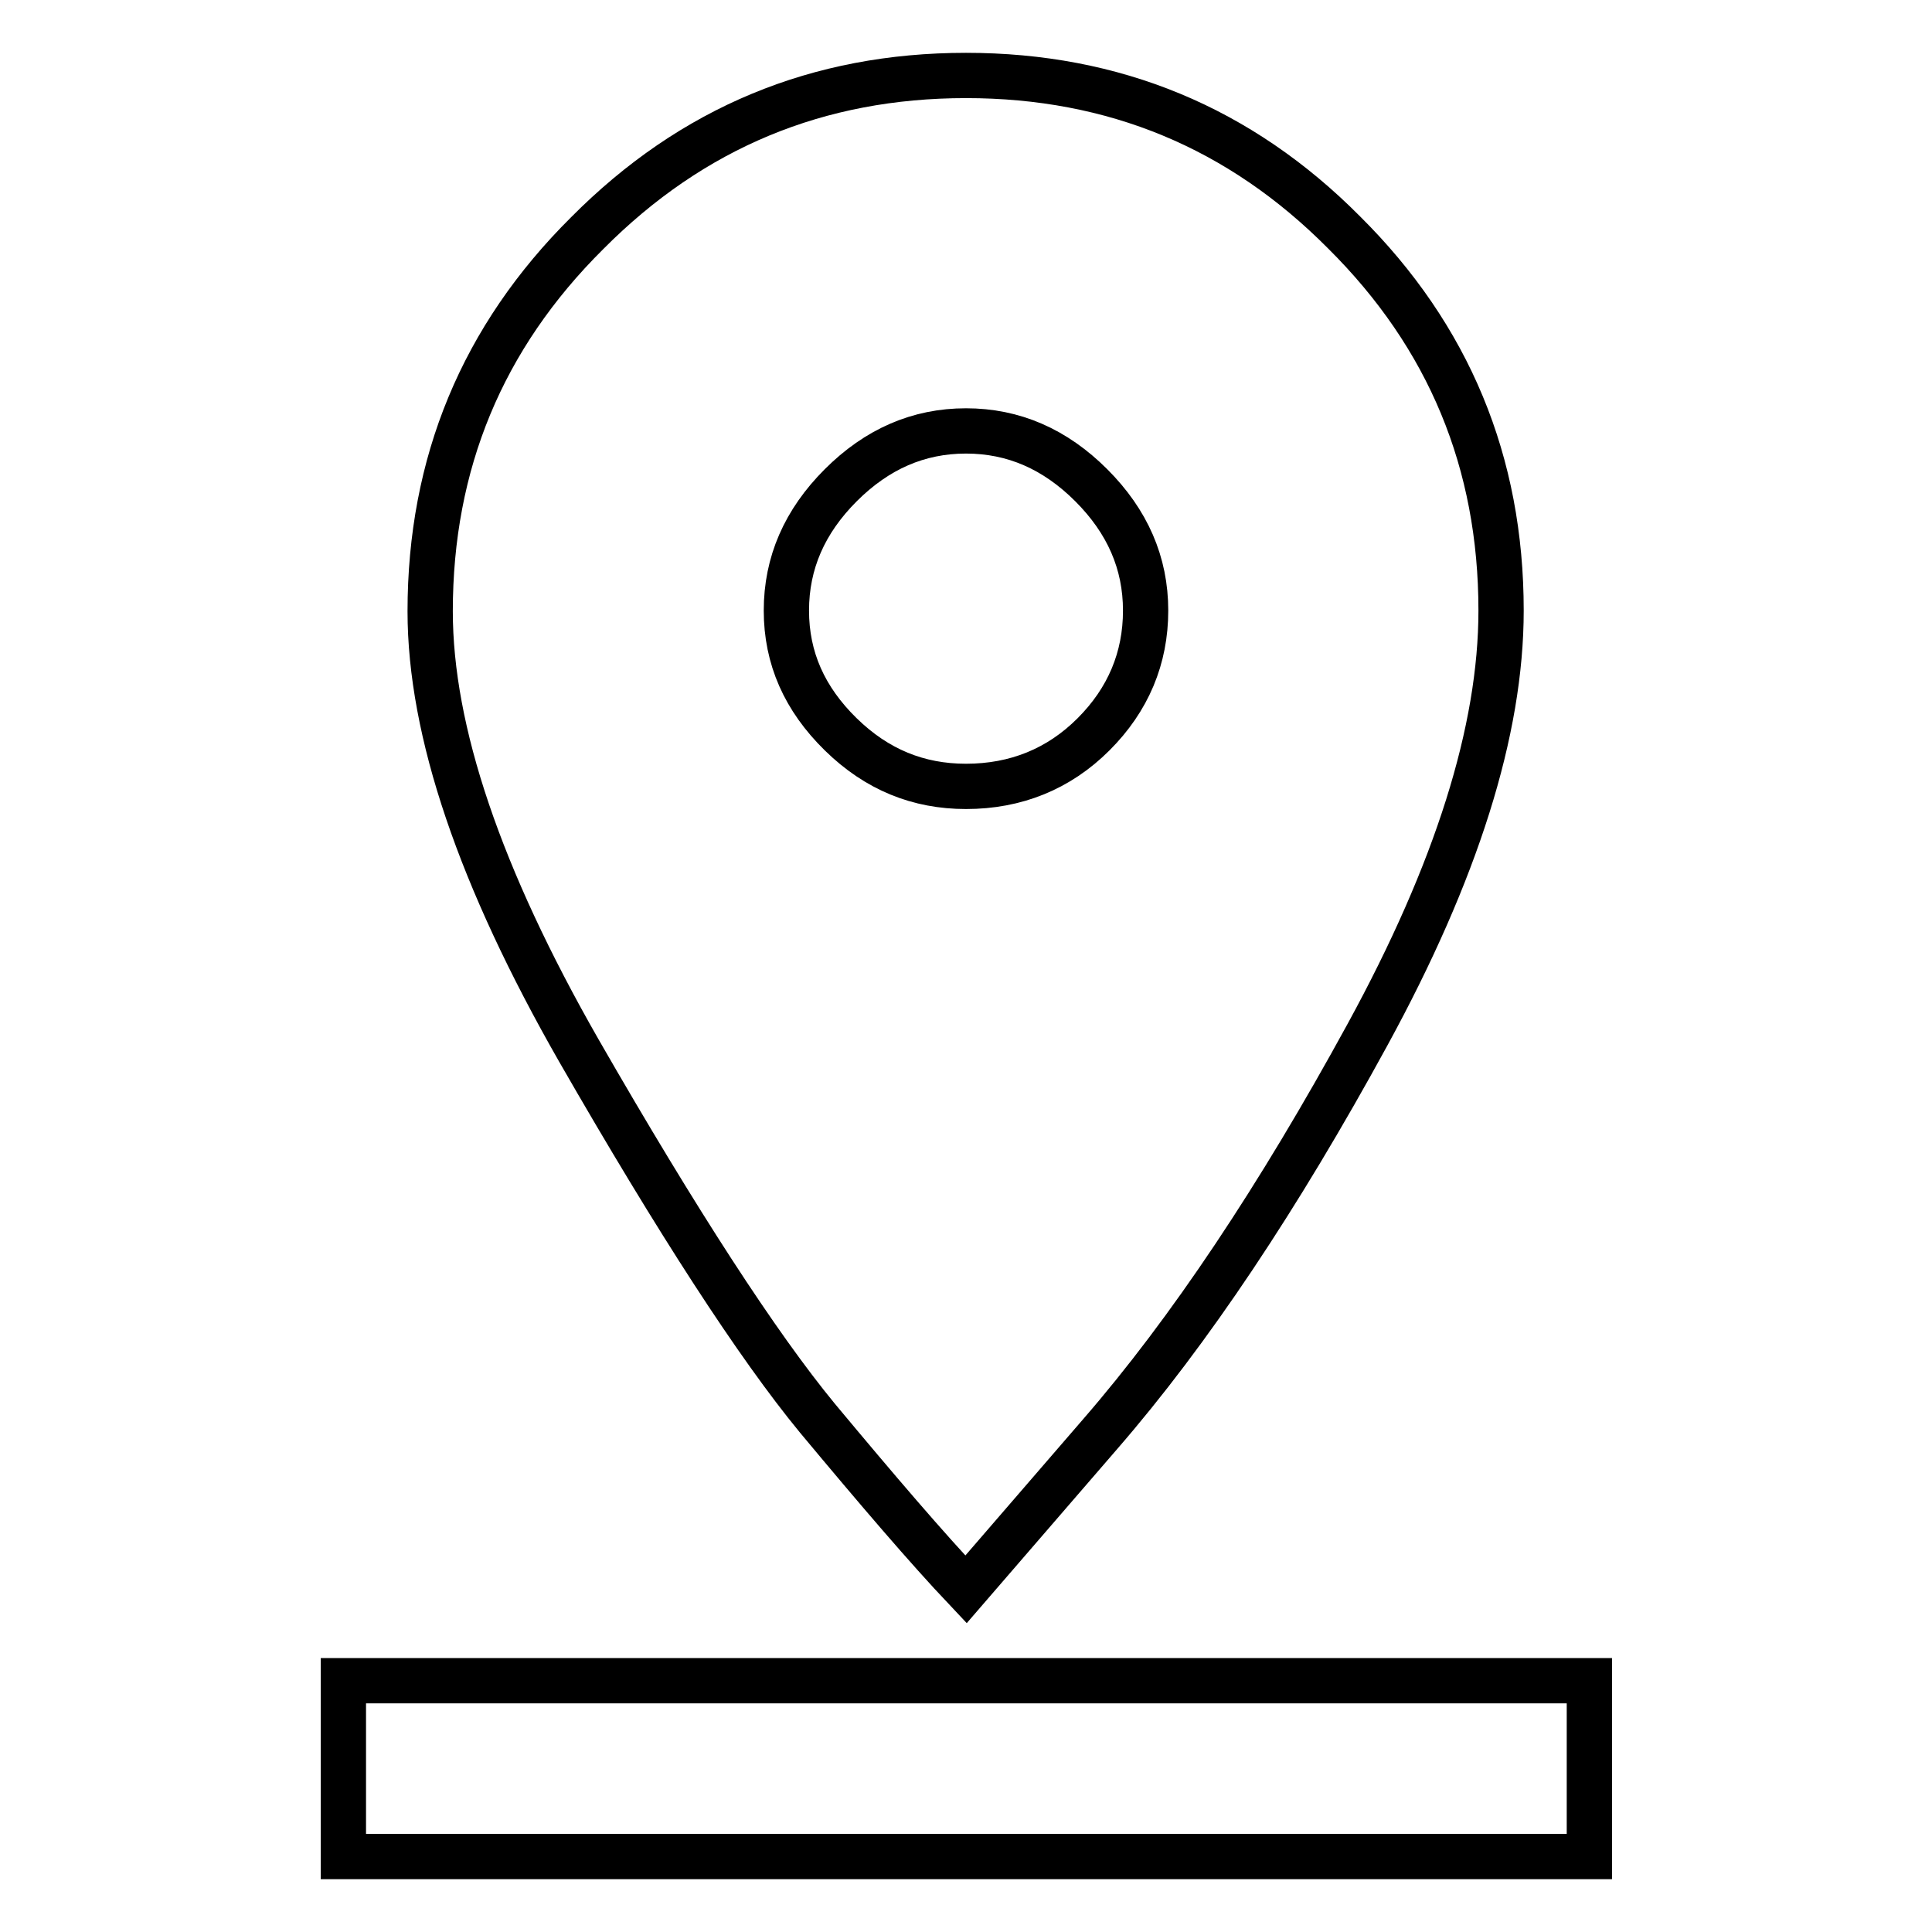
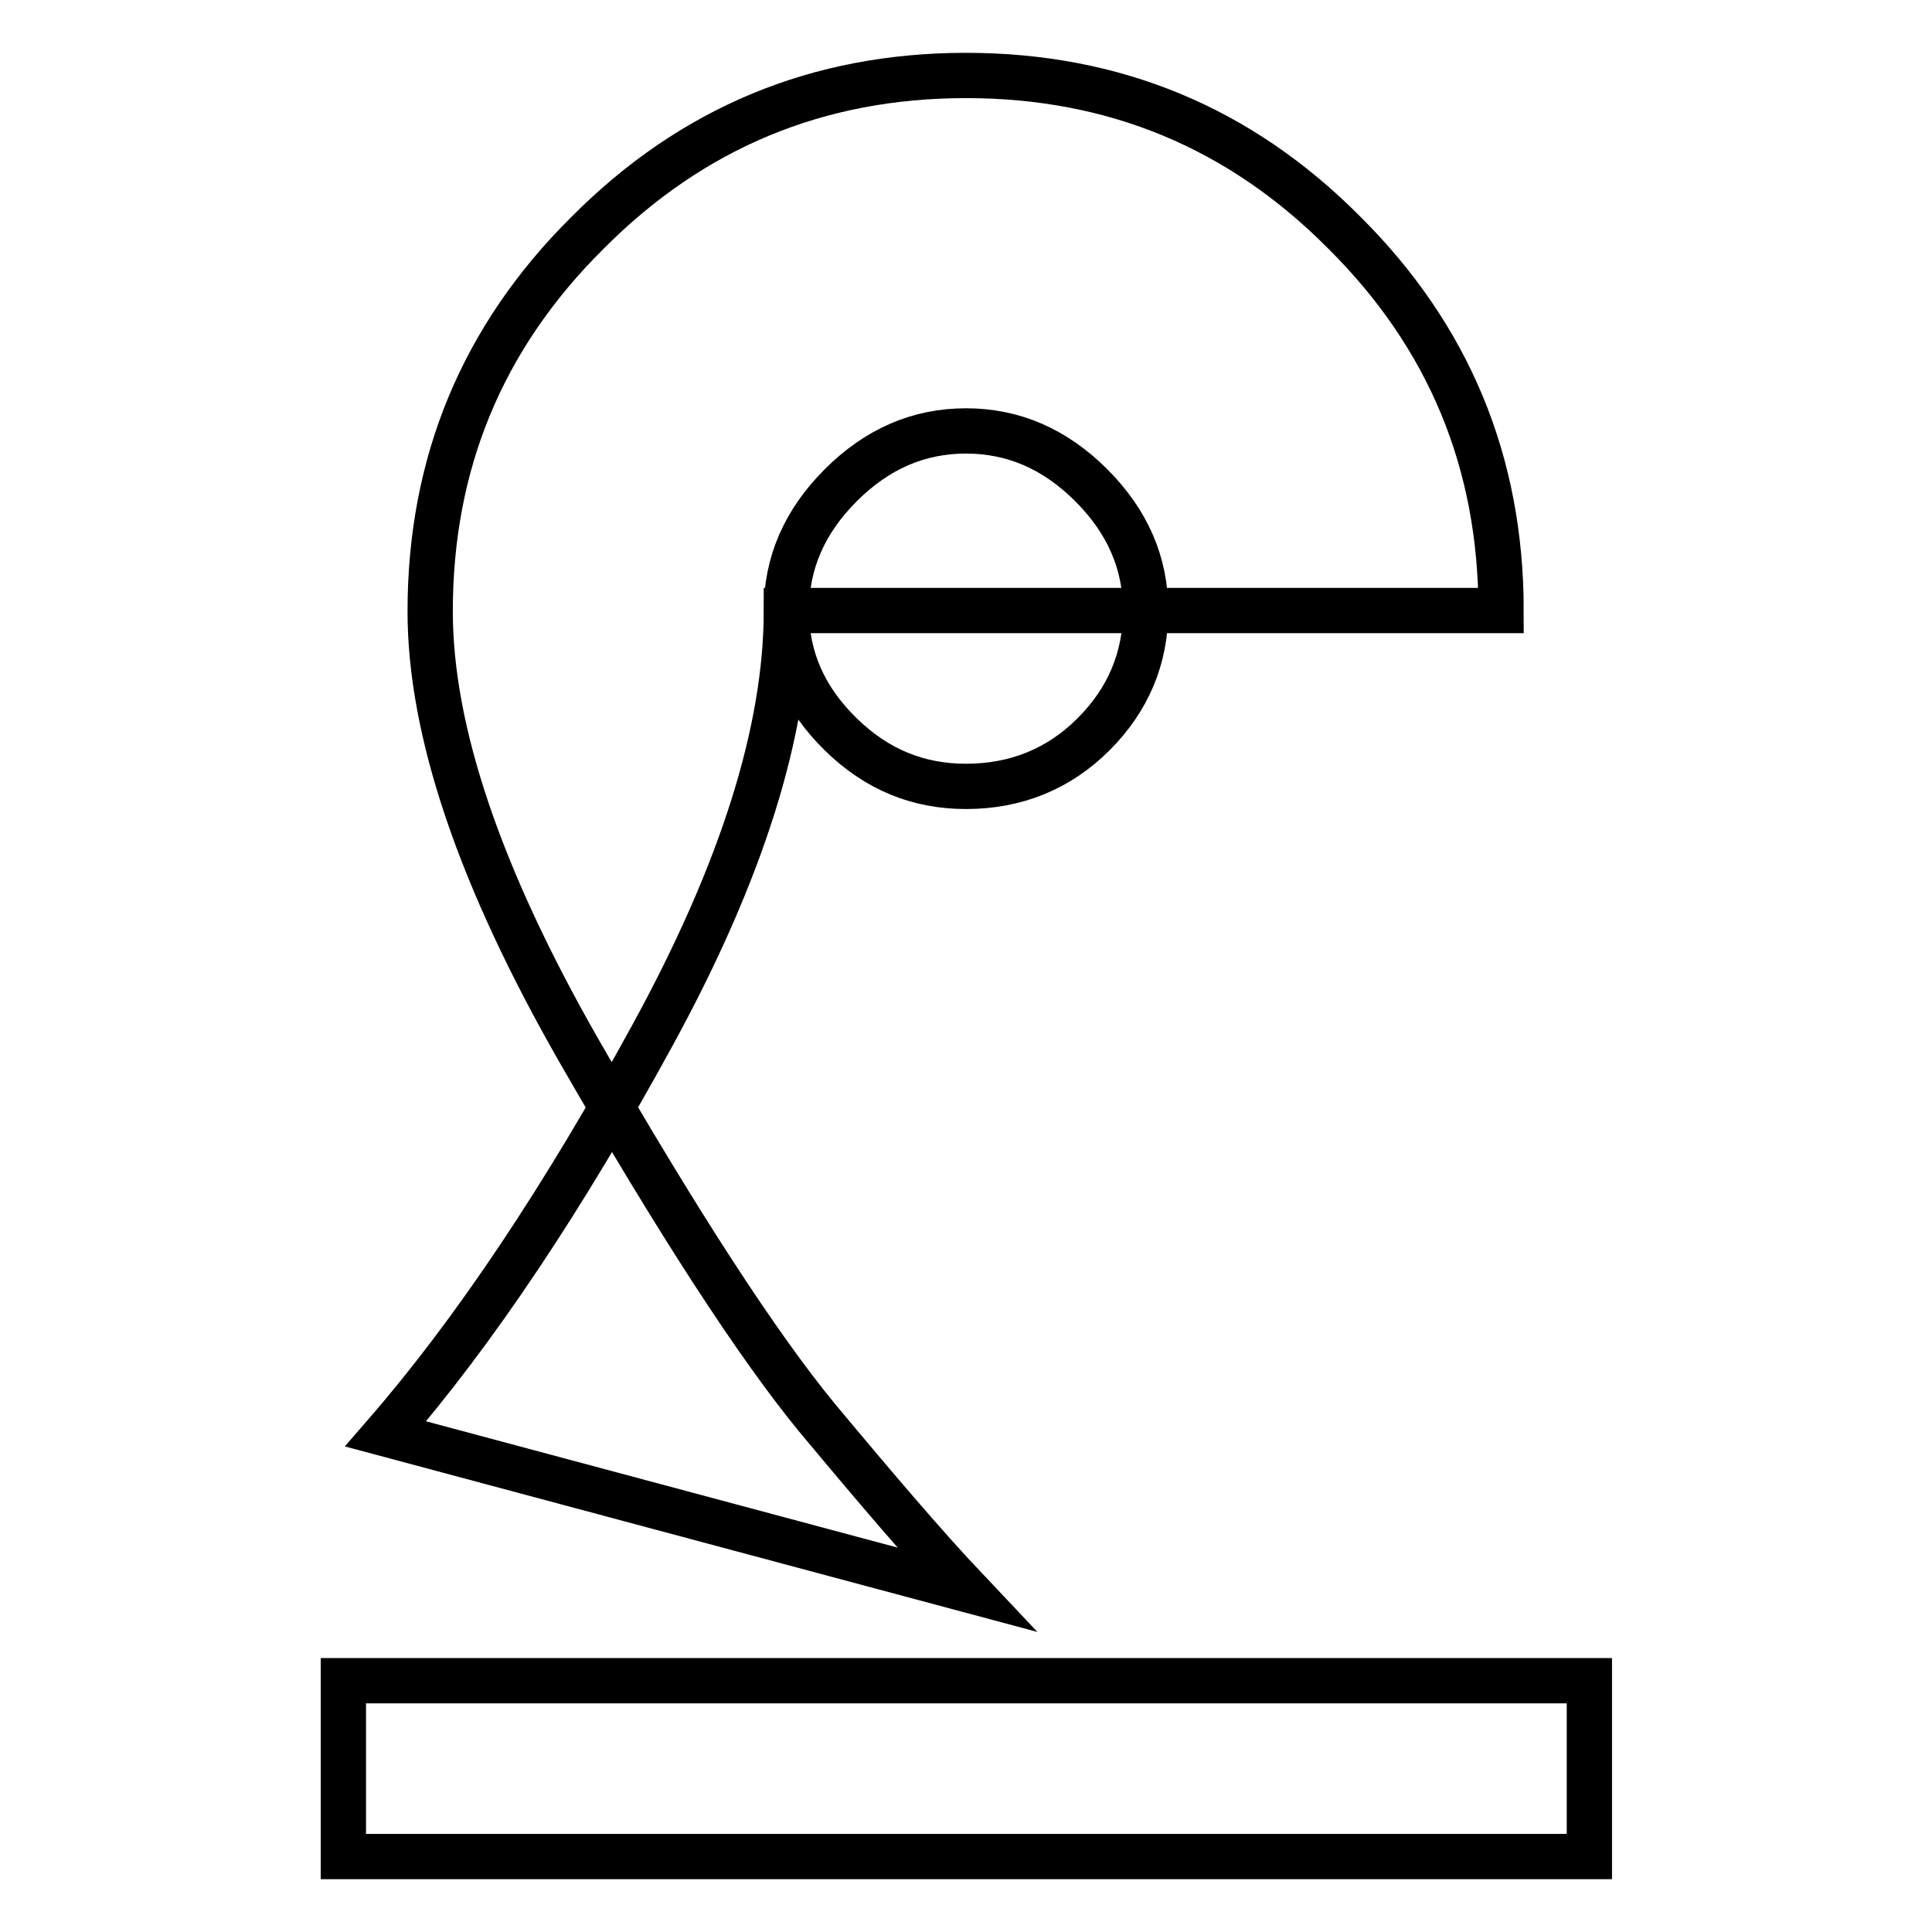
<svg xmlns="http://www.w3.org/2000/svg" version="1.1" x="0px" y="0px" viewBox="0 0 256 256" enable-background="new 0 0 256 256" xml:space="preserve">
  <g>
    <g>
      <g>
-         <path stroke-width="6" fill-opacity="0" stroke="#000000" d="M45.5,222.7h165.1V246H45.5V222.7z M104.2,80.9c0,6.3,2.4,11.7,7.2,16.4s10.3,6.9,16.6,6.9c6.6,0,12.3-2.3,16.9-6.9c4.6-4.6,6.9-10.1,6.9-16.4s-2.4-11.8-7.2-16.6c-4.8-4.8-10.3-7.2-16.6-7.2c-6.3,0-11.8,2.4-16.6,7.2C106.6,69.1,104.2,74.6,104.2,80.9z M198.9,80.9c0,15.9-5.9,34.6-17.7,56.2c-11.8,21.6-23.6,39.3-35.4,52.9L128,210.6c-5.2-5.5-11.7-13.1-19.7-22.7c-7.9-9.6-18.5-25.9-31.6-48.7c-13.1-22.9-19.7-42.3-19.7-58.2c0-19.6,6.9-36.3,20.8-50.1C91.7,16.9,108.4,10,128,10c19.6,0,36.3,6.9,50.1,20.8C192,44.6,198.9,61.3,198.9,80.9z" />
+         <path stroke-width="6" fill-opacity="0" stroke="#000000" d="M45.5,222.7h165.1V246H45.5V222.7z M104.2,80.9c0,6.3,2.4,11.7,7.2,16.4s10.3,6.9,16.6,6.9c6.6,0,12.3-2.3,16.9-6.9c4.6-4.6,6.9-10.1,6.9-16.4s-2.4-11.8-7.2-16.6c-4.8-4.8-10.3-7.2-16.6-7.2c-6.3,0-11.8,2.4-16.6,7.2C106.6,69.1,104.2,74.6,104.2,80.9z c0,15.9-5.9,34.6-17.7,56.2c-11.8,21.6-23.6,39.3-35.4,52.9L128,210.6c-5.2-5.5-11.7-13.1-19.7-22.7c-7.9-9.6-18.5-25.9-31.6-48.7c-13.1-22.9-19.7-42.3-19.7-58.2c0-19.6,6.9-36.3,20.8-50.1C91.7,16.9,108.4,10,128,10c19.6,0,36.3,6.9,50.1,20.8C192,44.6,198.9,61.3,198.9,80.9z" />
      </g>
    </g>
  </g>
</svg>